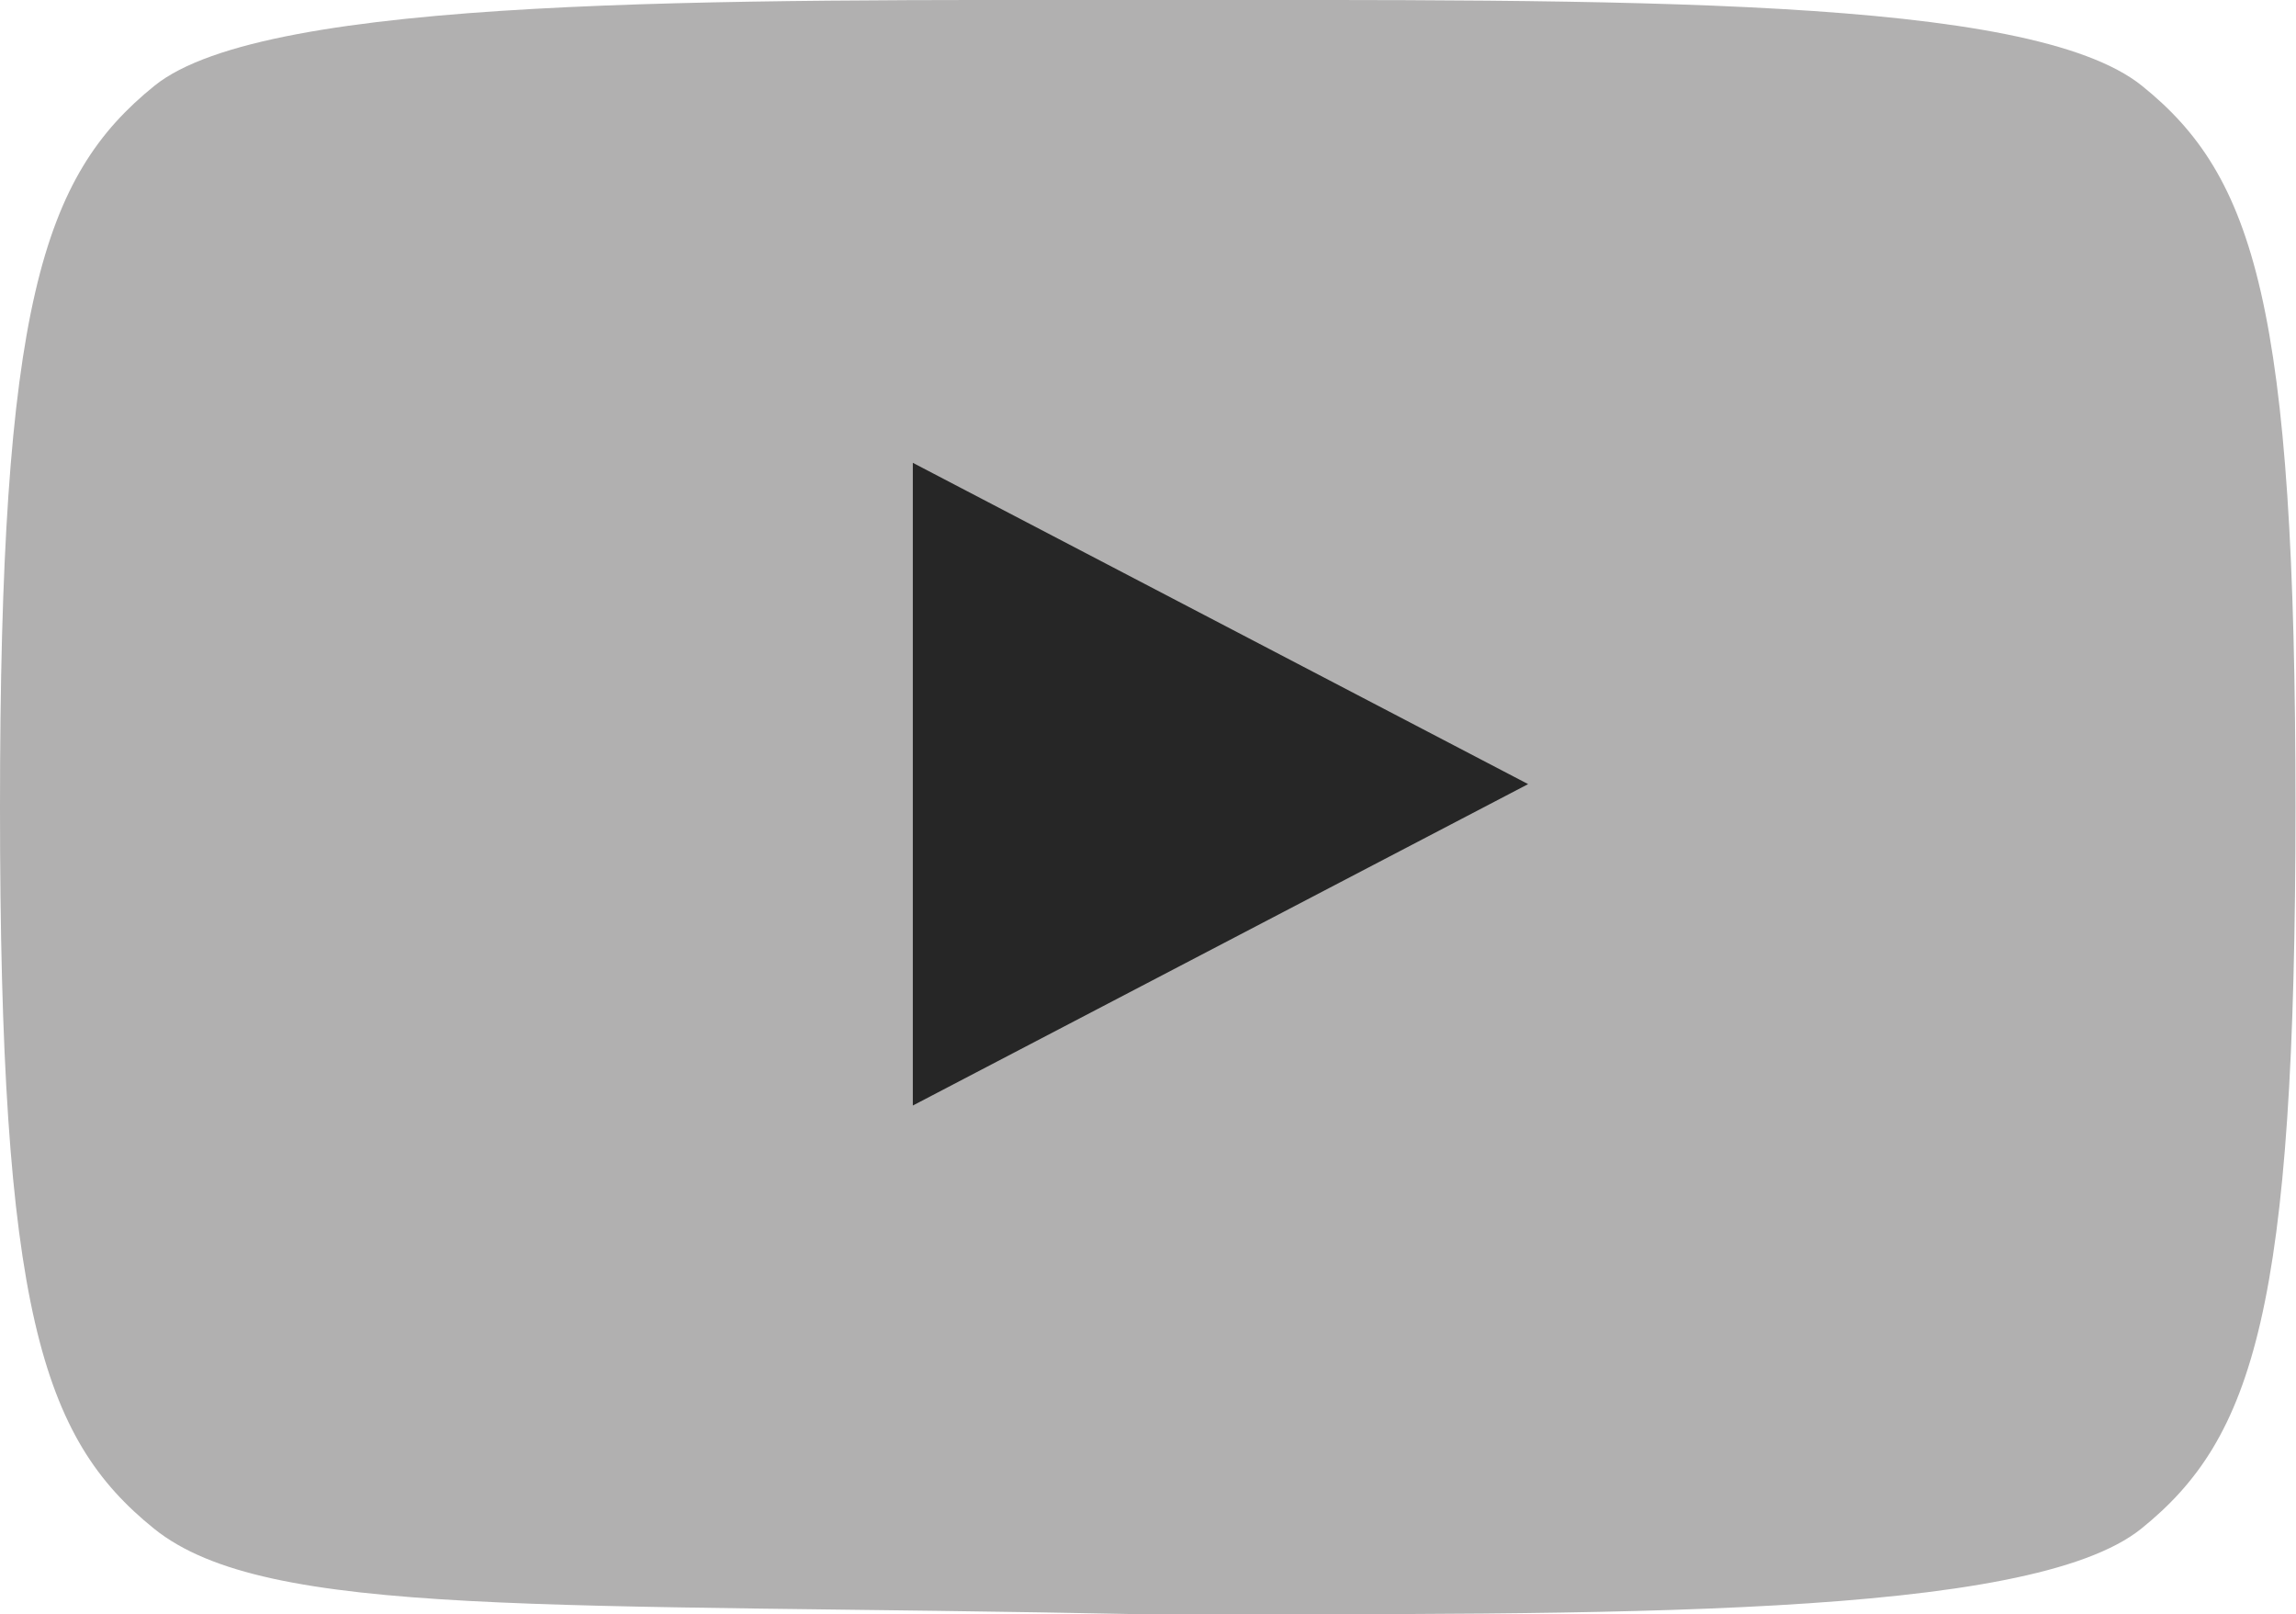
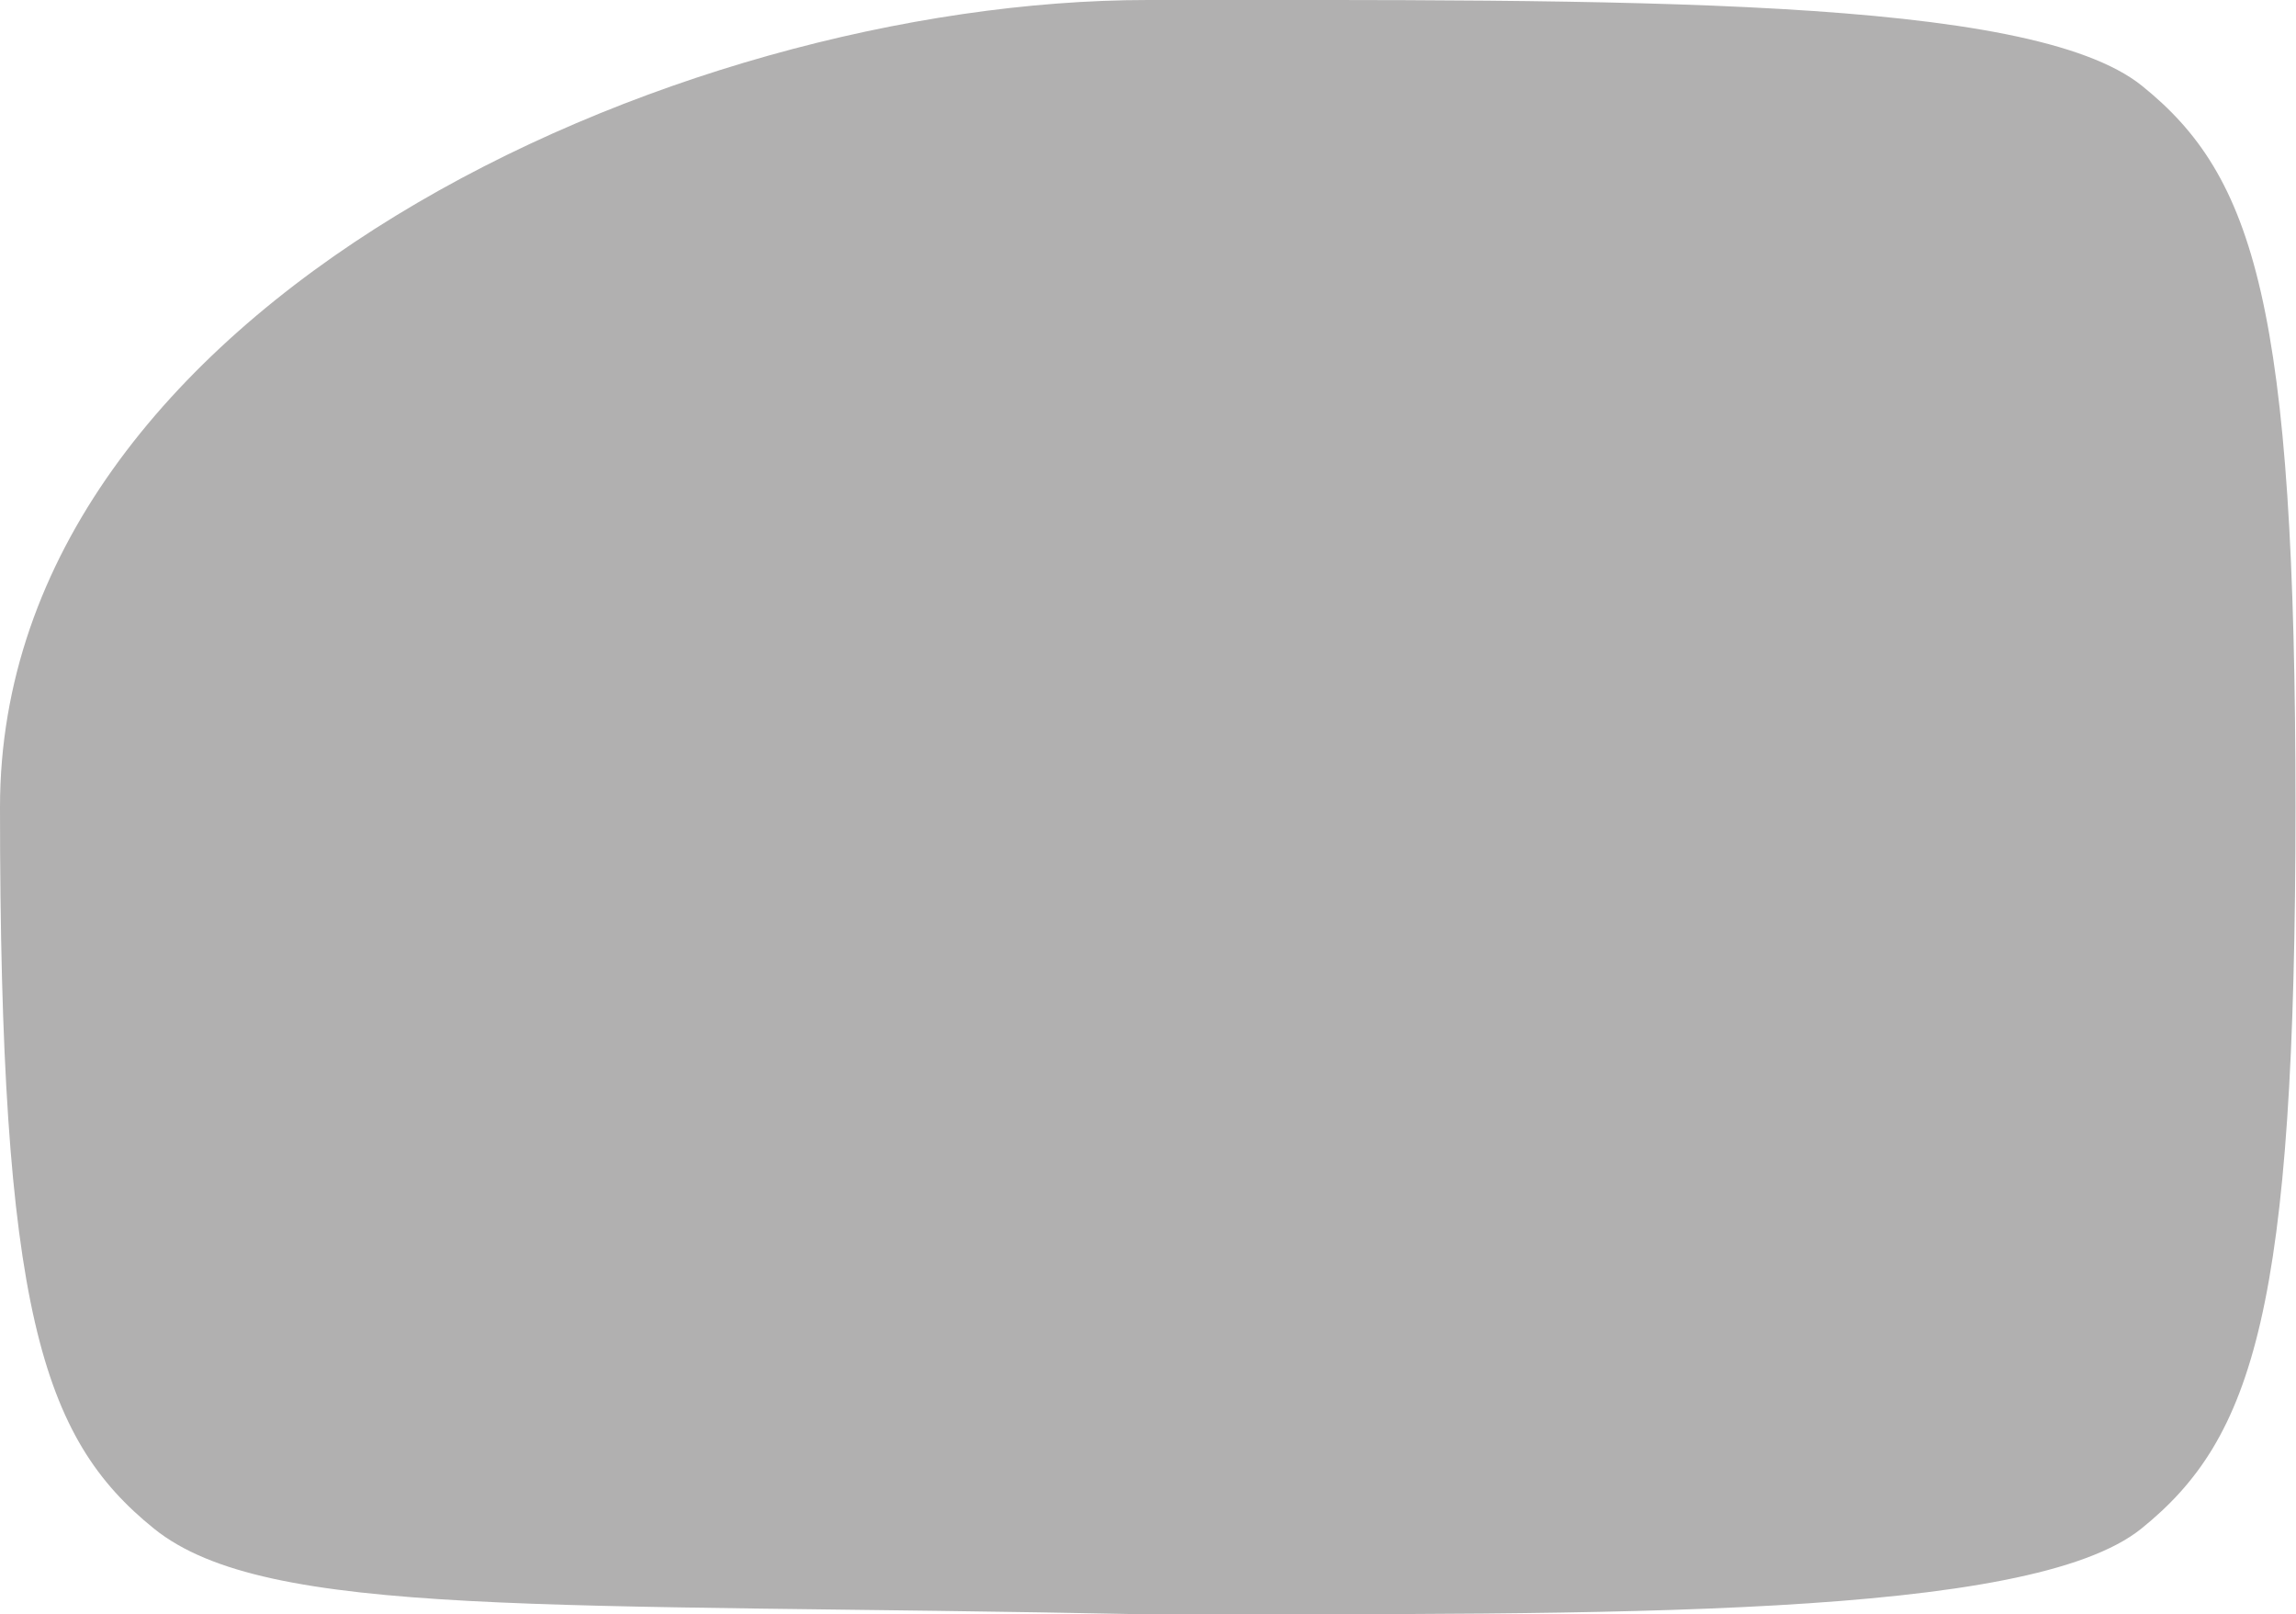
<svg xmlns="http://www.w3.org/2000/svg" viewBox="0 0 180.27 126.71">
  <defs>
    <style>.cls-1{fill:#b1b0b0;}.cls-2{fill:#262626;}</style>
  </defs>
  <g id="Слой_2" data-name="Слой 2">
    <g id="Слой_1-2" data-name="Слой 1">
-       <path class="cls-1" d="M90.13,126.71c36.36,0,69.2.38,78-6.72s12.1-17.24,12.1-56.63S177,13.83,168.17,6.73,127.37,0,90.13,0c-33.44,0-69.2-.38-78,6.73S0,24,0,63.36,3.26,112.88,12.1,120s31.11,5.76,78,6.72" />
-       <polygon class="cls-2" points="71.67 36.33 71.67 86.78 119.98 61.55 71.67 36.33" />
+       <path class="cls-1" d="M90.13,126.71c36.36,0,69.2.38,78-6.72s12.1-17.24,12.1-56.63S177,13.83,168.17,6.73,127.37,0,90.13,0S0,24,0,63.36,3.26,112.88,12.1,120s31.11,5.76,78,6.72" />
    </g>
  </g>
</svg>